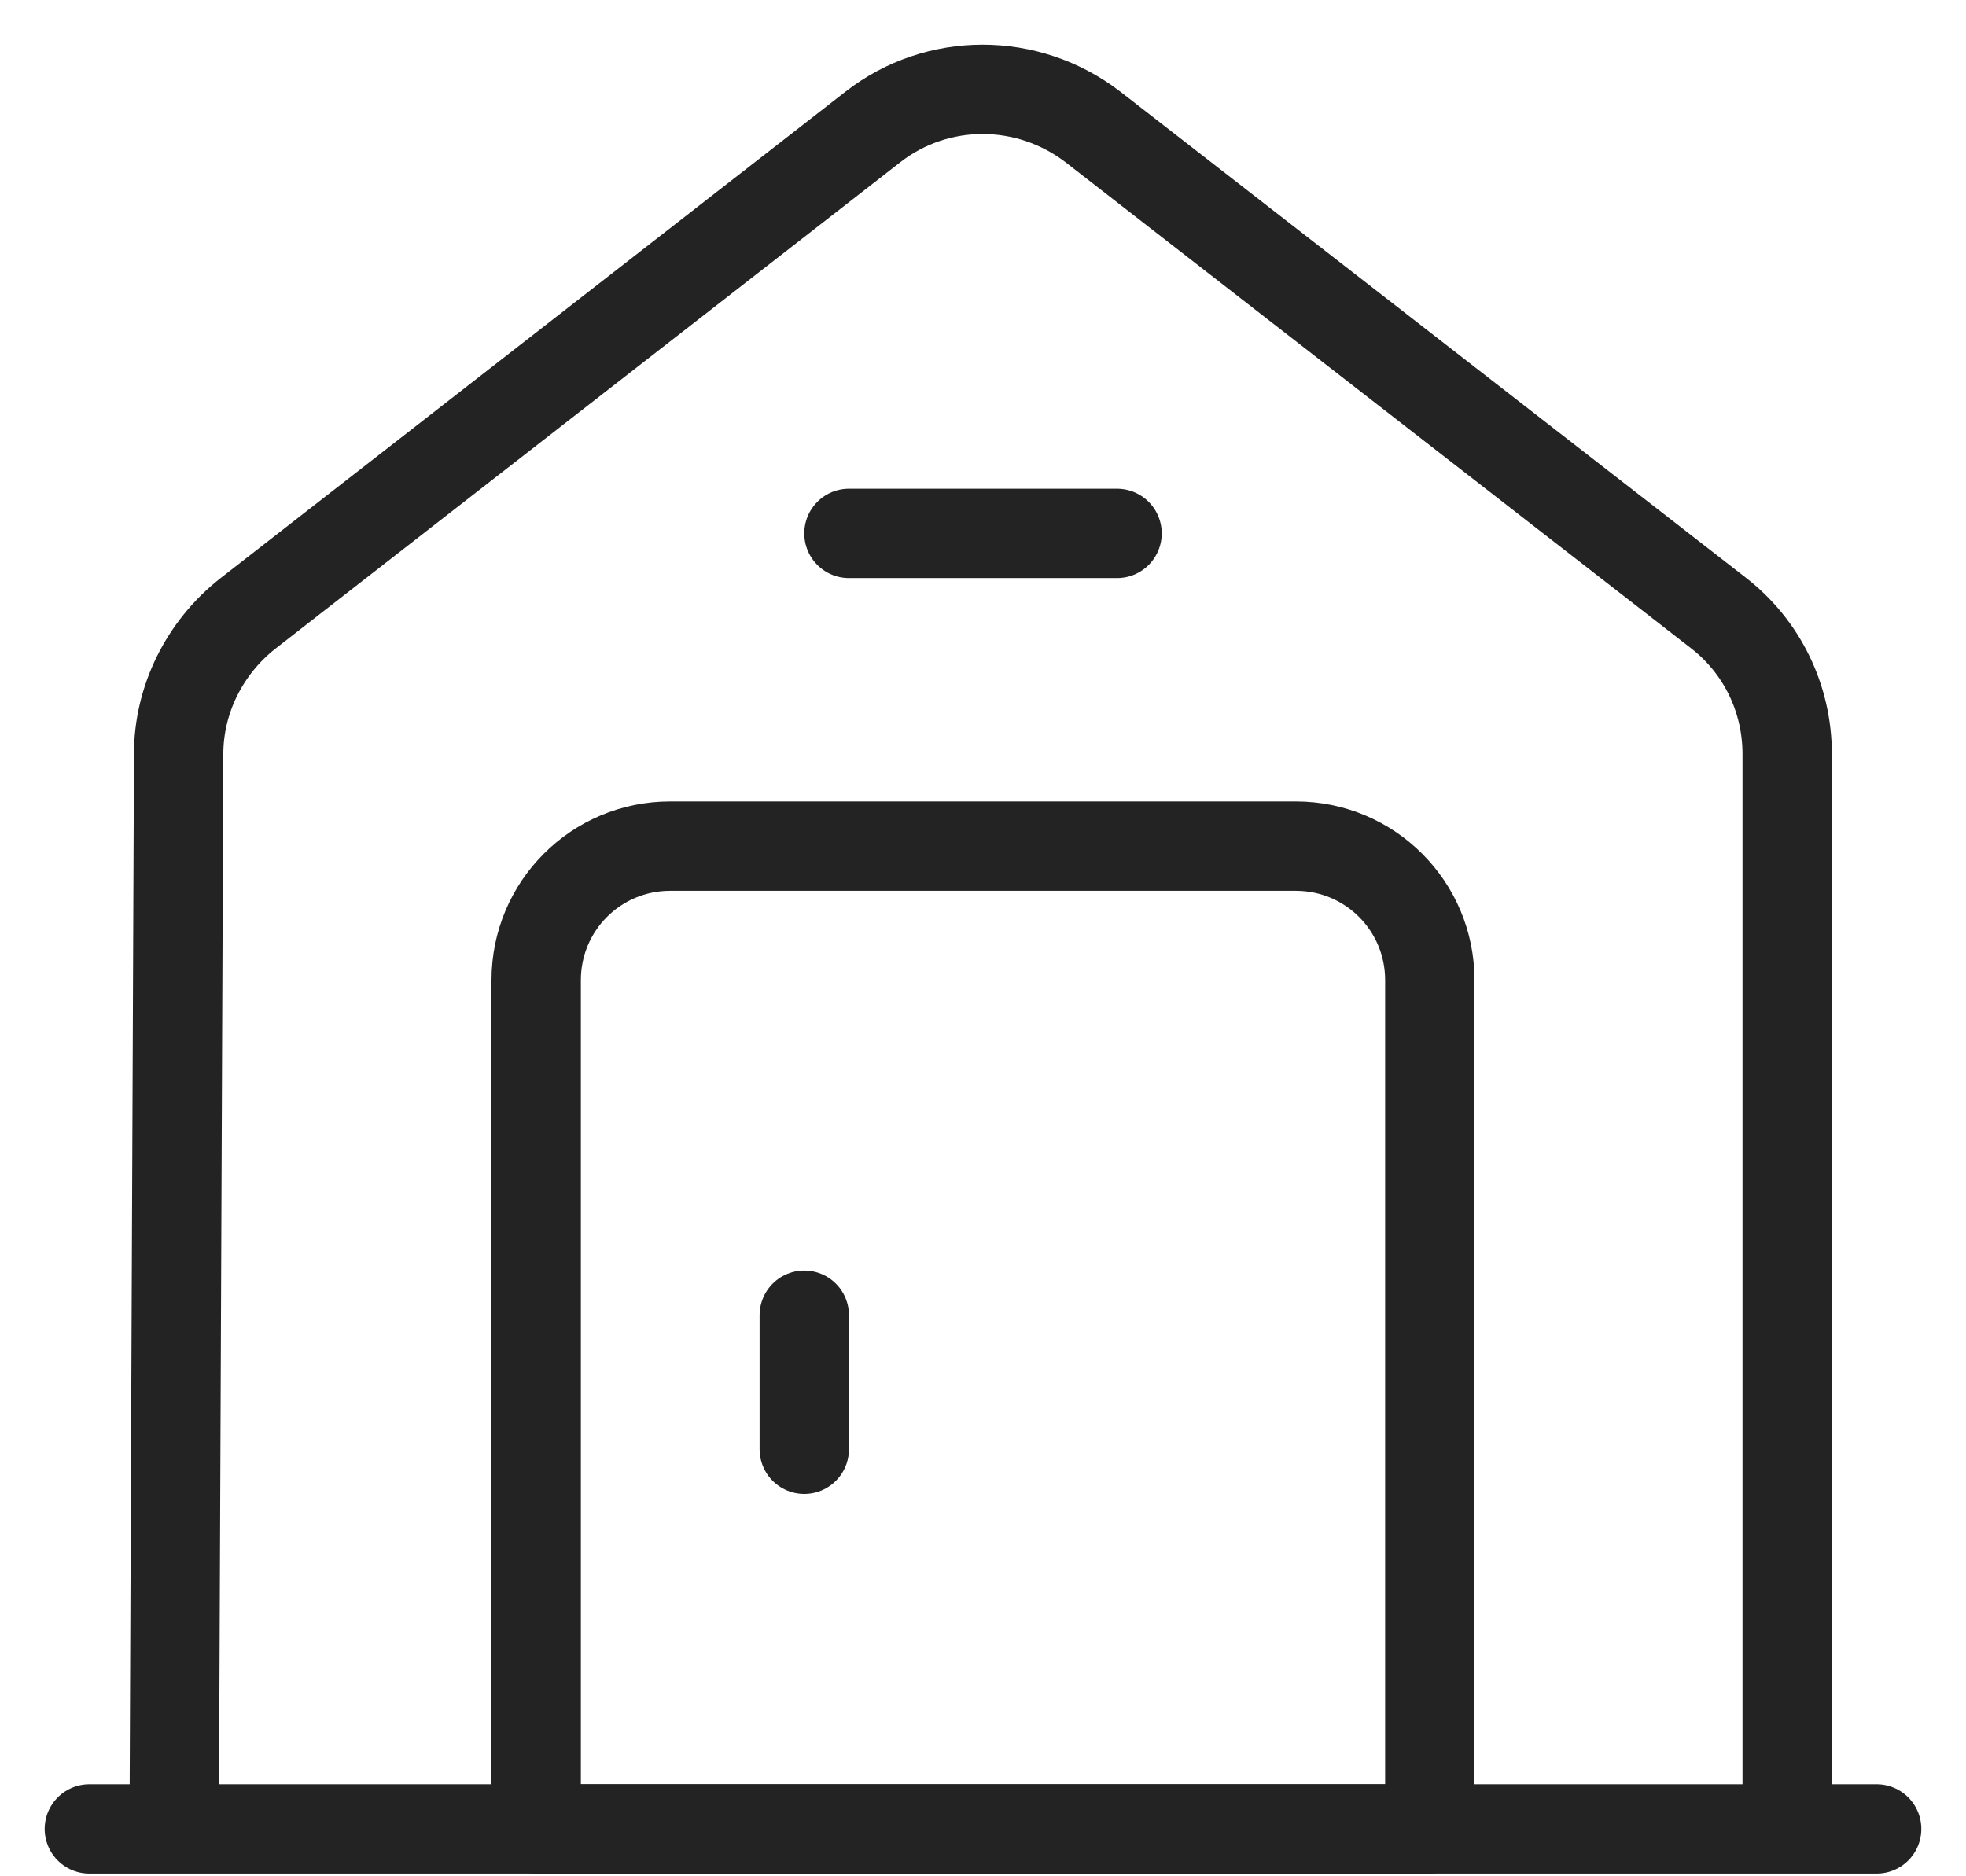
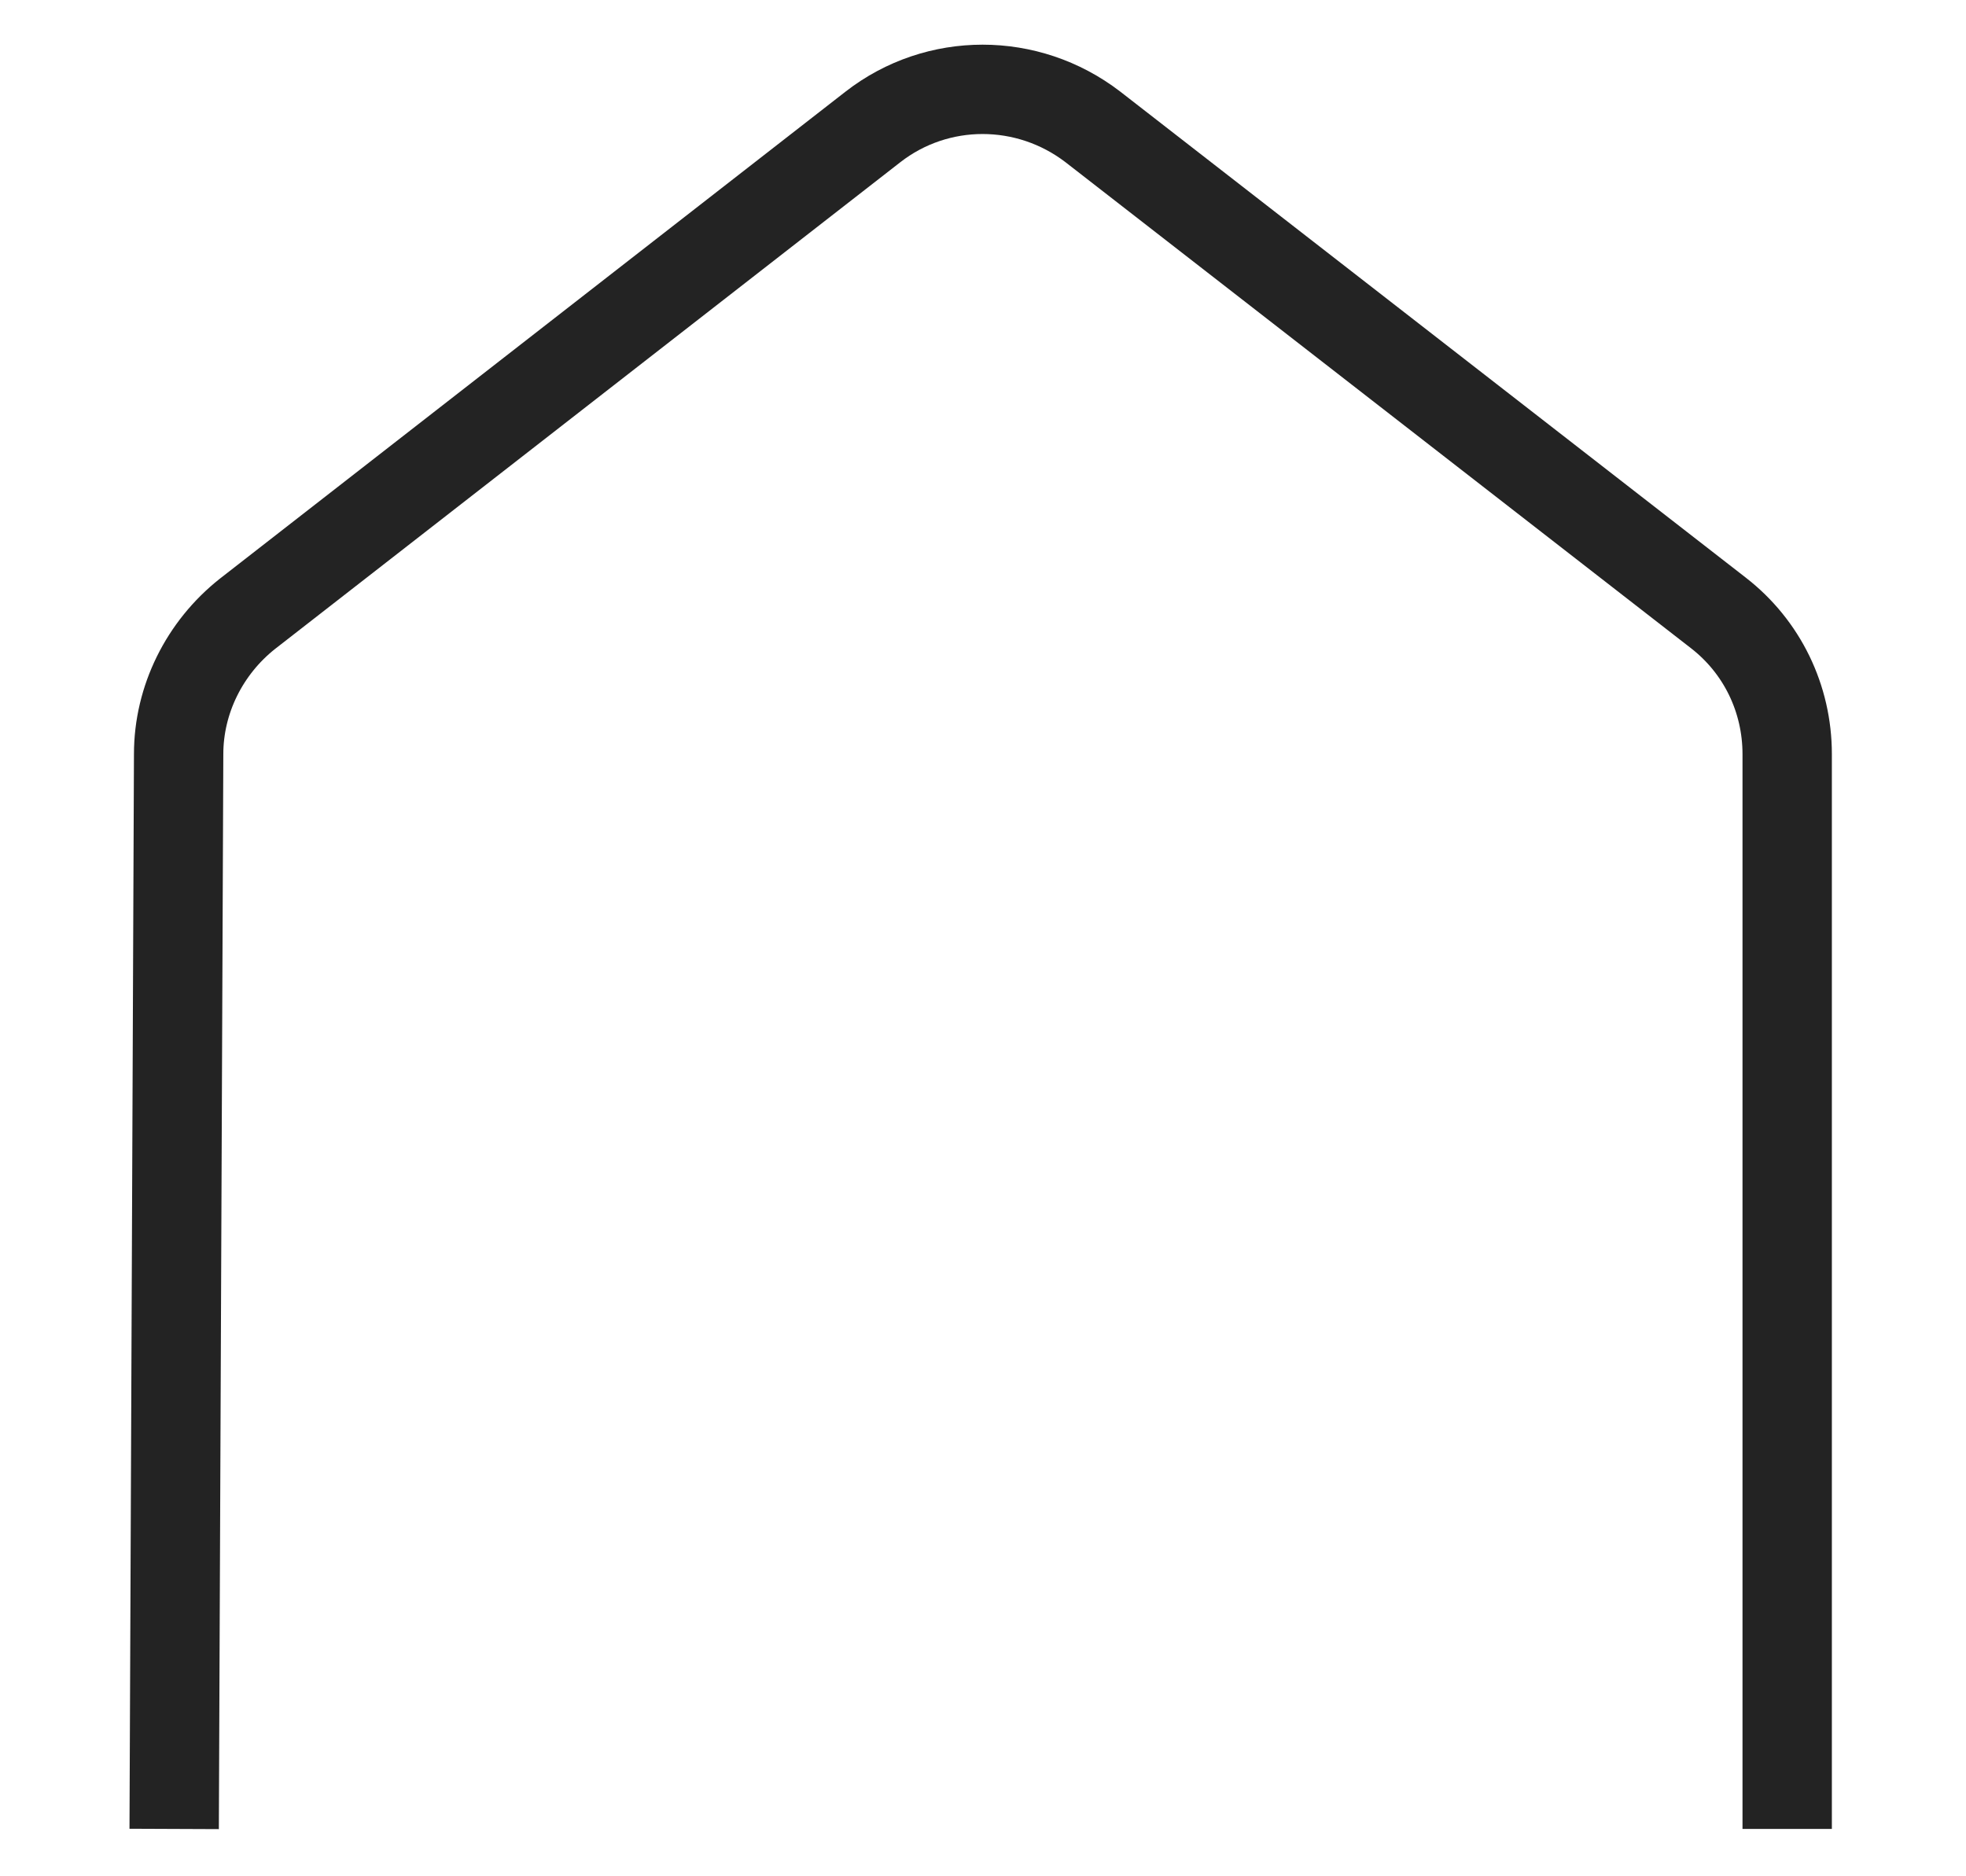
<svg xmlns="http://www.w3.org/2000/svg" width="22" height="21" viewBox="0 0 22 21" fill="none">
-   <path d="M1 20.47H21" stroke="#232323" stroke-miterlimit="10" stroke-linecap="round" stroke-linejoin="round" />
  <path d="M1.949 20.47L1.999 8.44C1.999 7.83 2.289 7.25 2.769 6.87L9.769 1.42C10.489 0.86 11.499 0.86 12.229 1.42L19.229 6.86C19.719 7.24 19.999 7.82 19.999 8.44V20.47" stroke="#232323" stroke-miterlimit="10" stroke-linejoin="round" />
-   <path d="M9 14.72V16.22M9.5 5.97H12.5M14.5 9.47H7.5C6.67 9.47 6 10.14 6 10.97V20.47H16V10.97C16 10.14 15.33 9.47 14.5 9.47Z" stroke="#232323" stroke-miterlimit="10" stroke-linecap="round" stroke-linejoin="round" />
</svg>